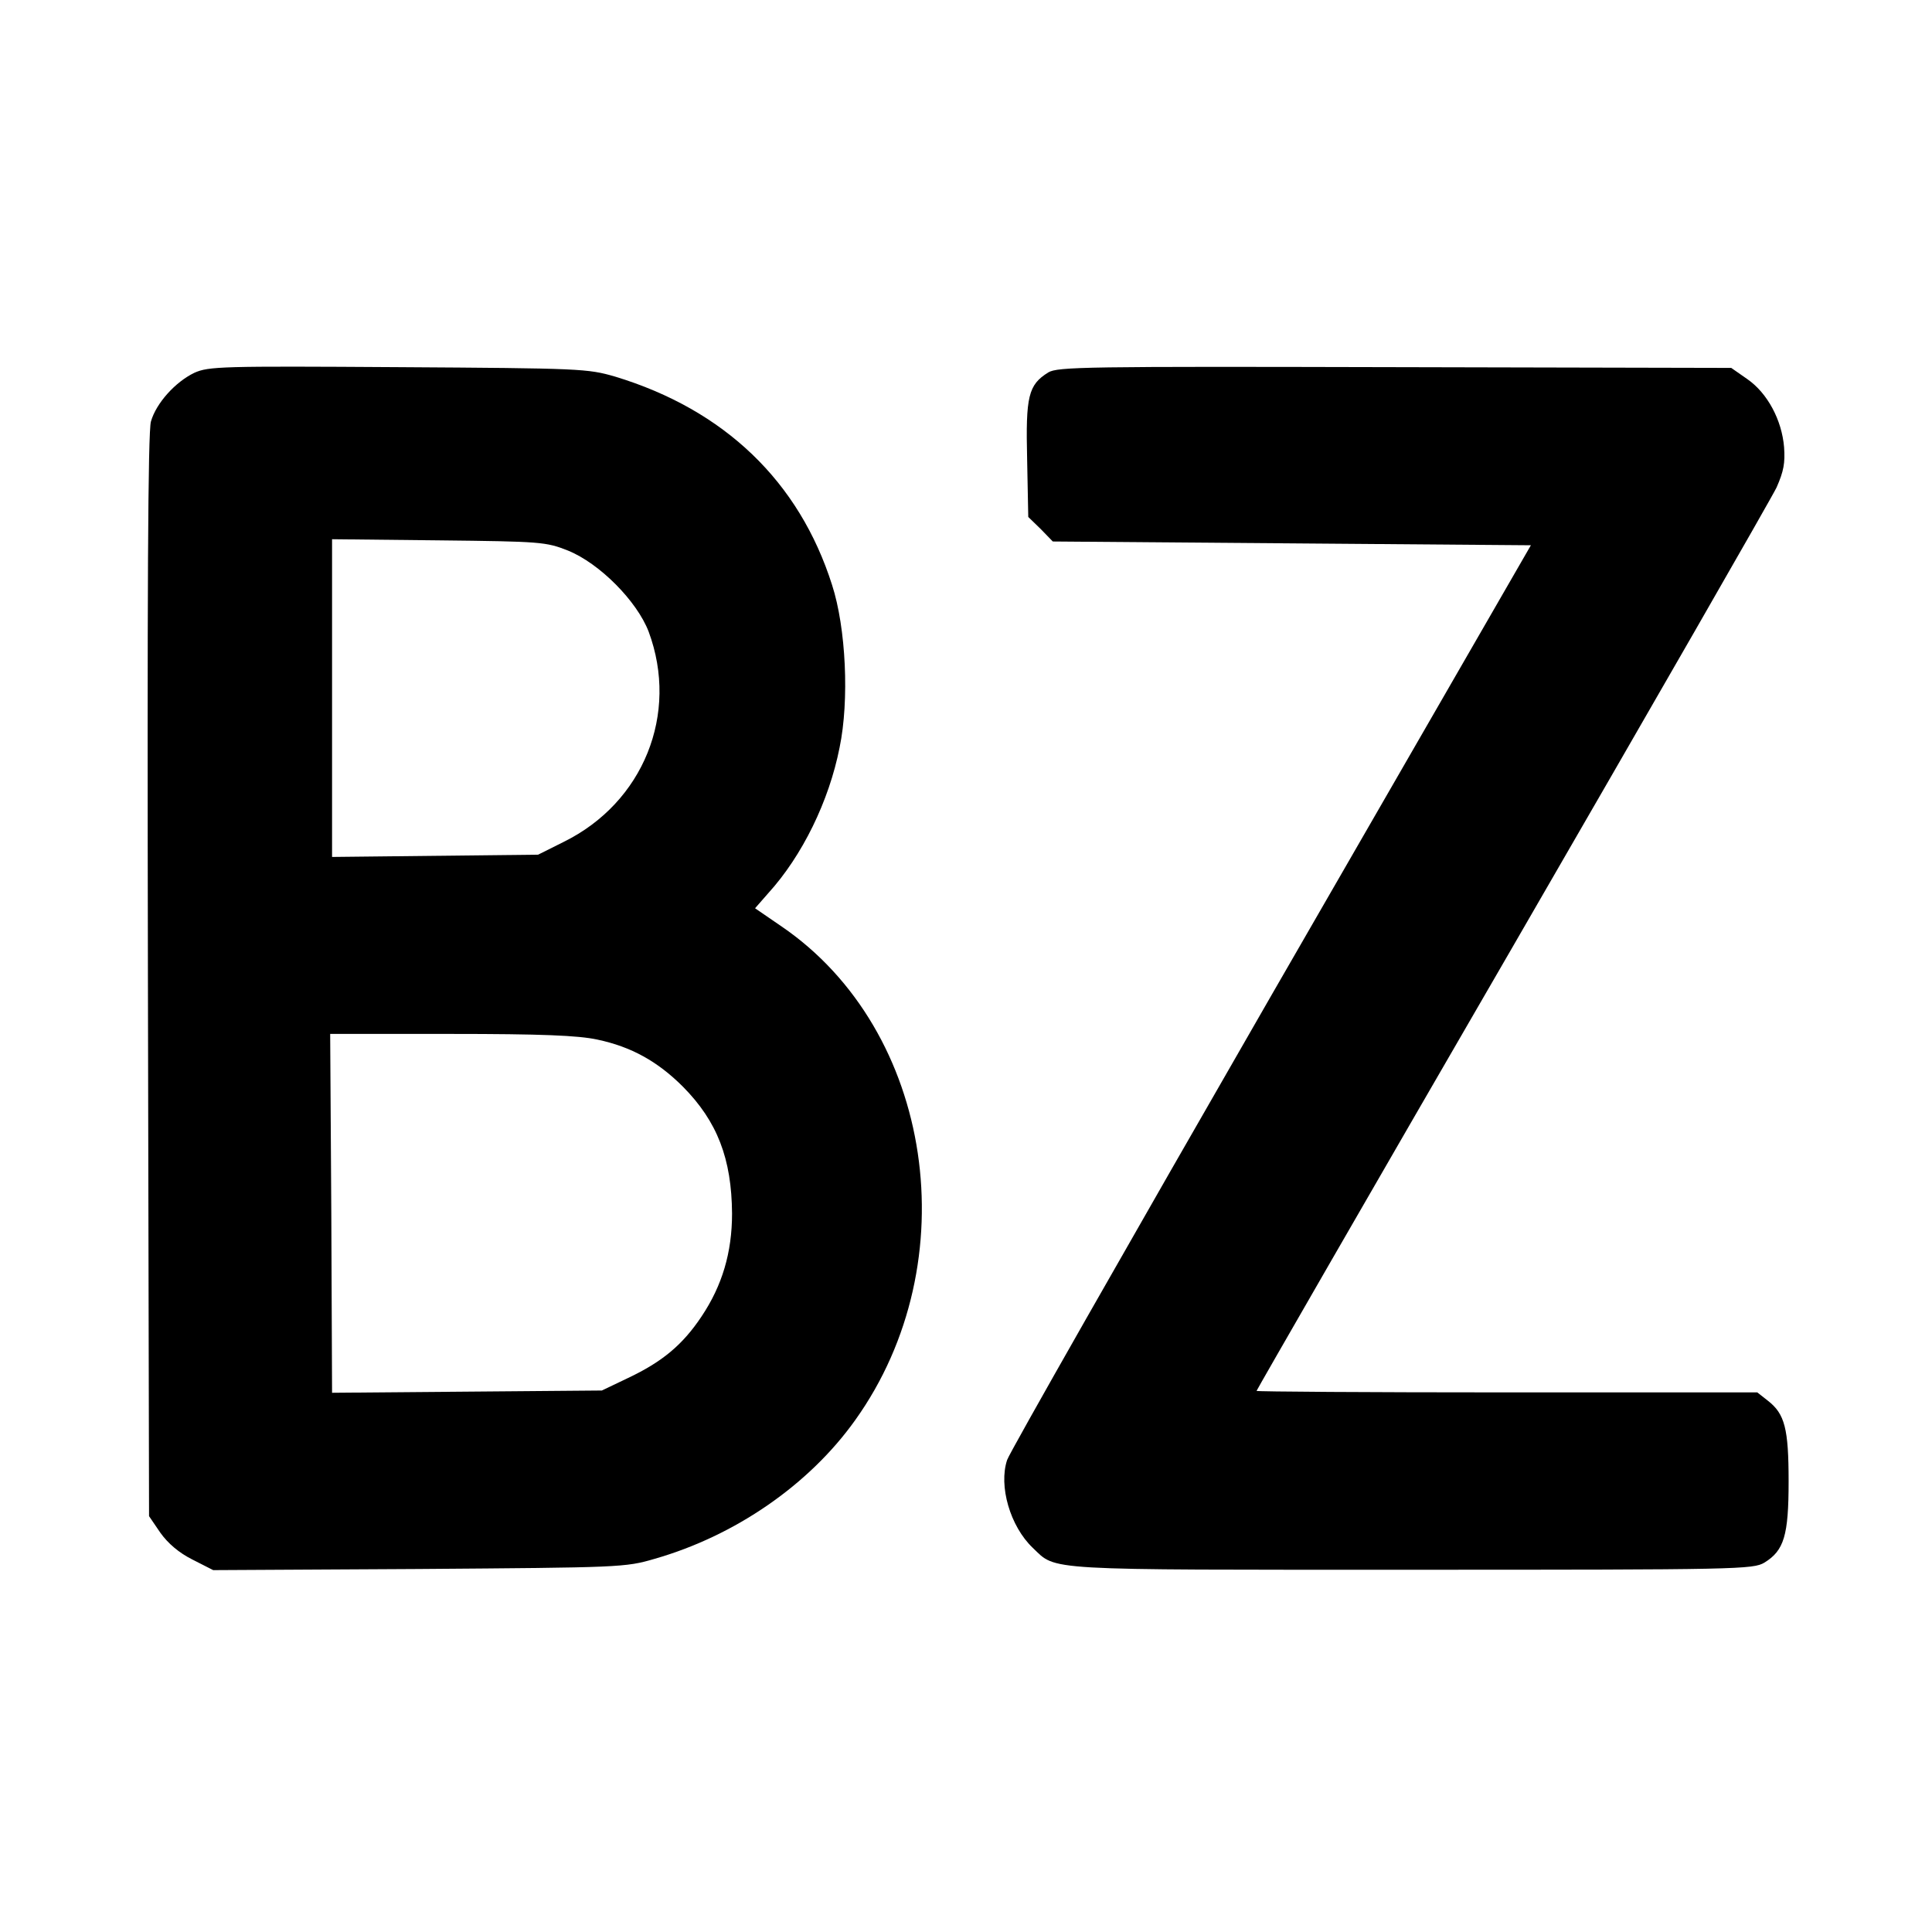
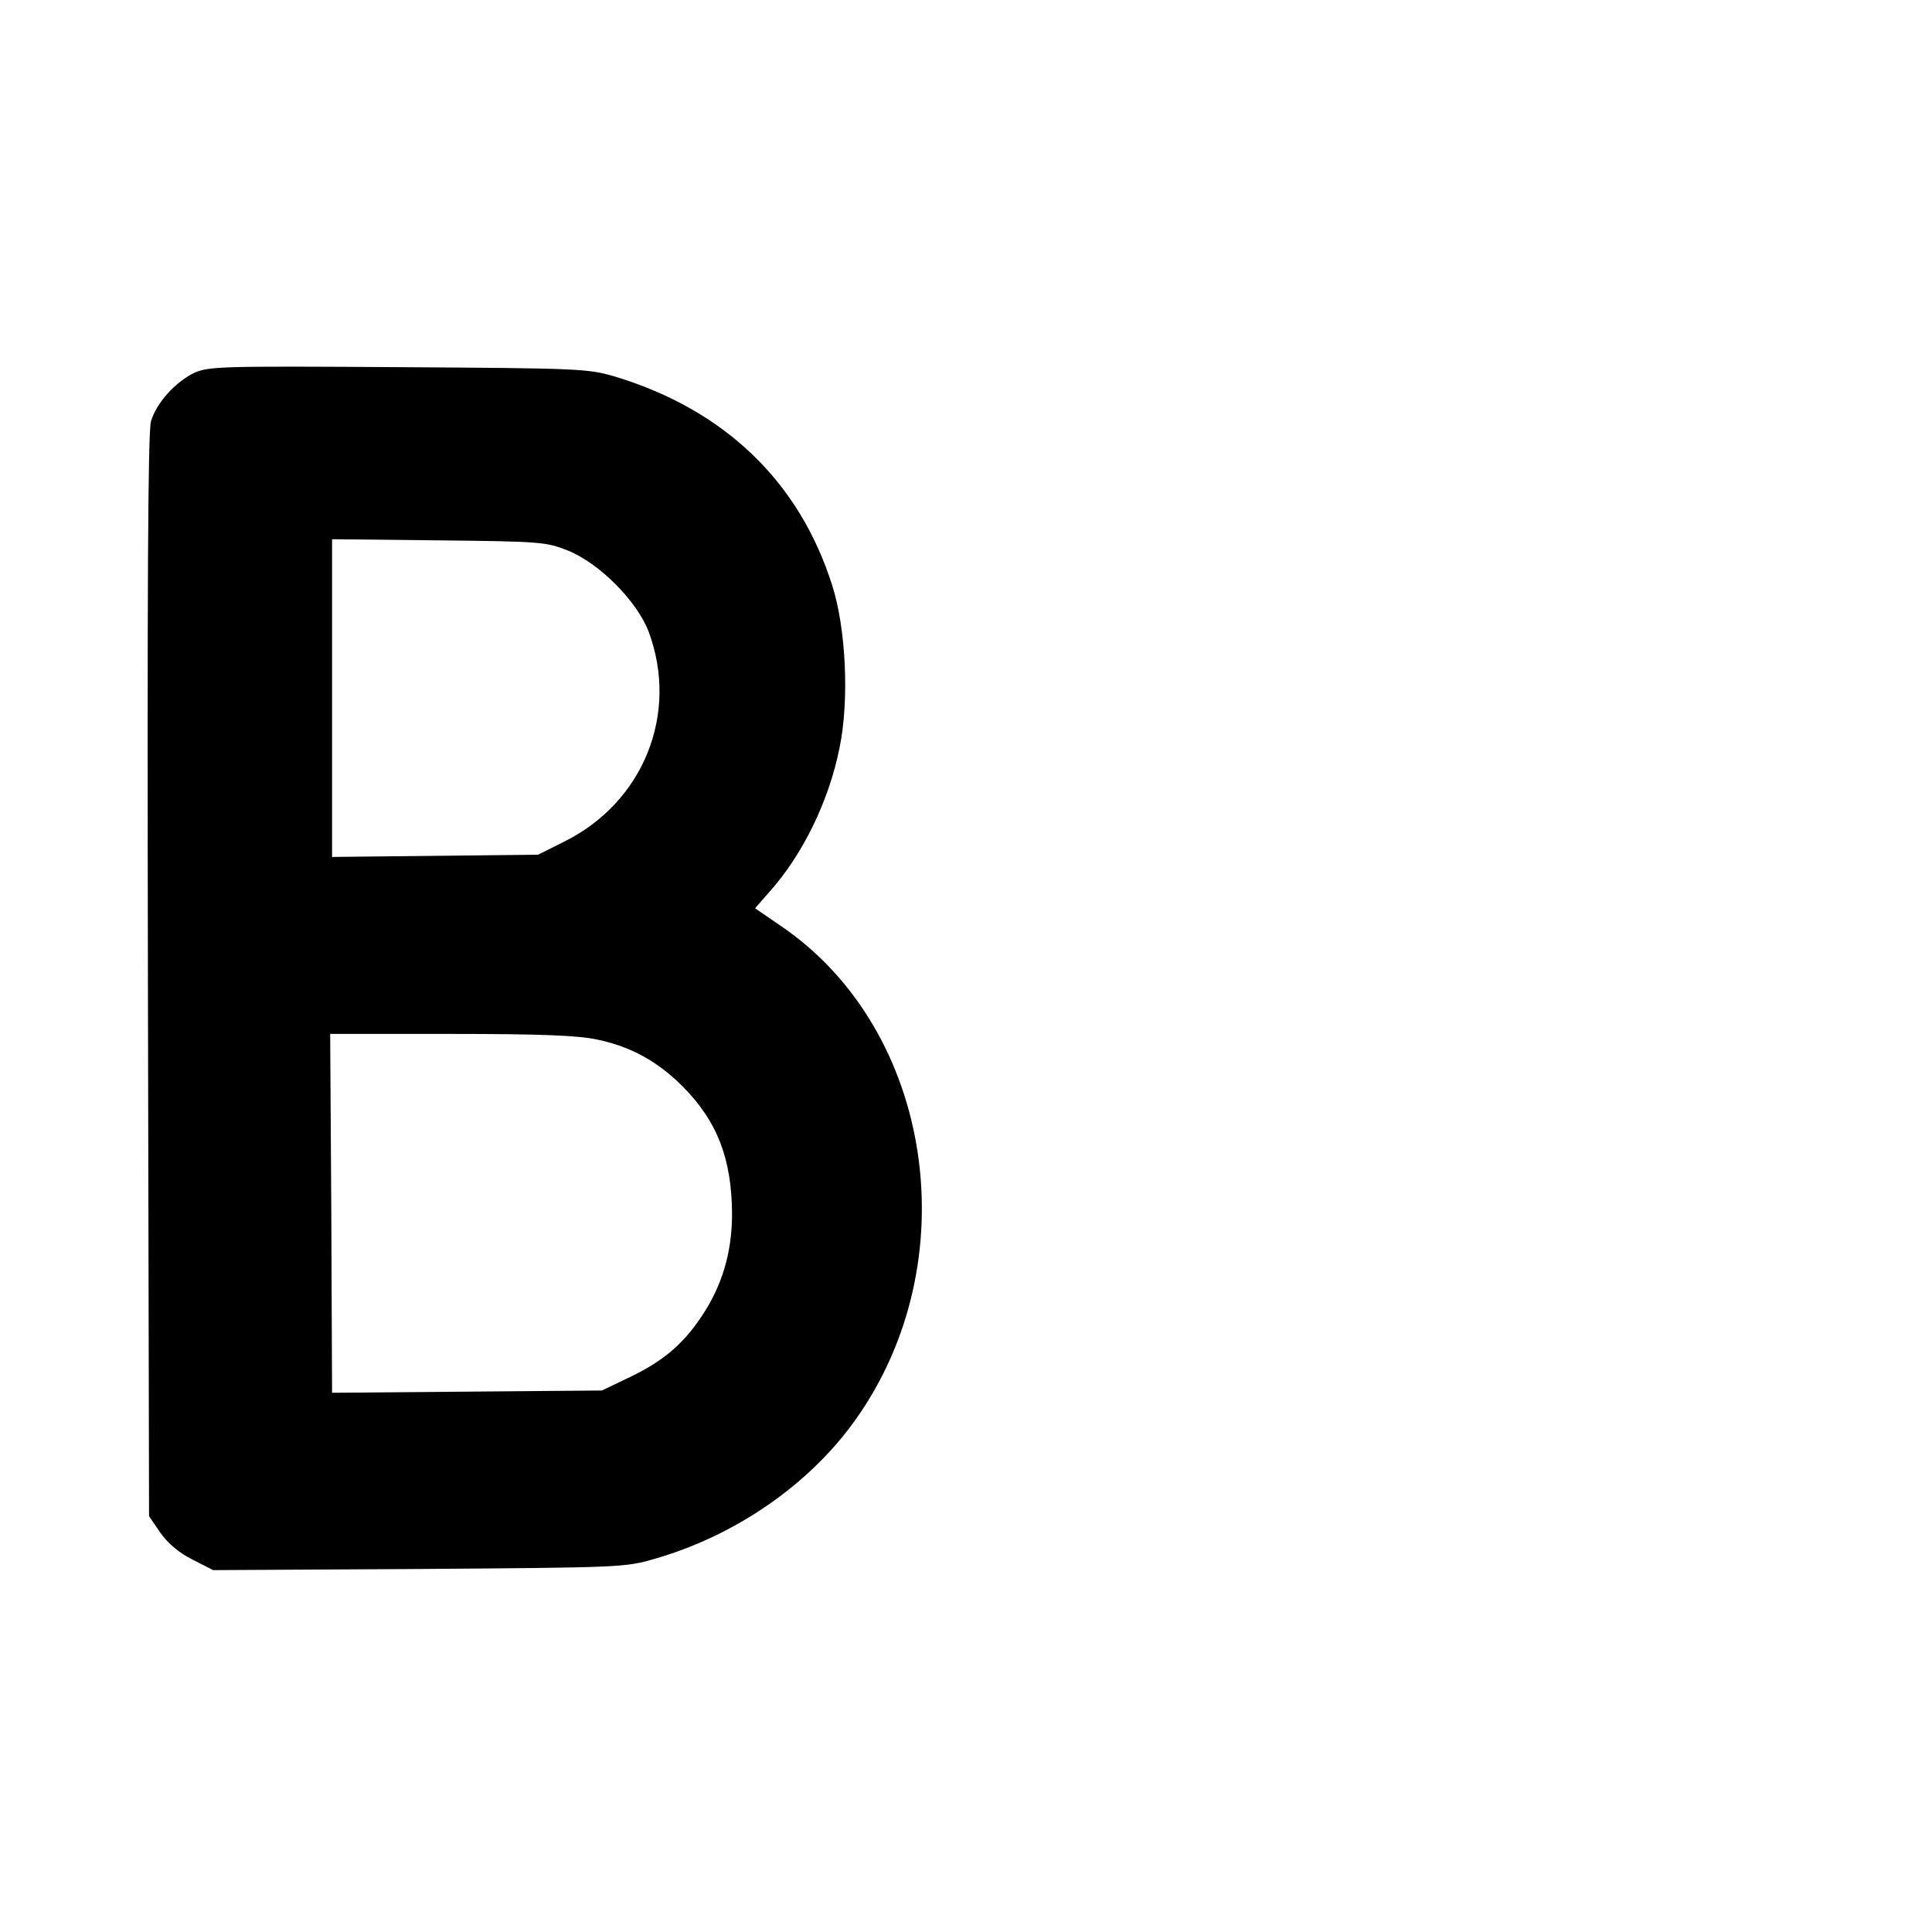
<svg xmlns="http://www.w3.org/2000/svg" version="1.0" width="512pt" height="512pt" viewBox="0 0 512 512" preserveAspectRatio="xMidYMid meet">
  <g transform="translate(0,512) scale(0.1,-0.1)" fill="#000000" stroke="none">
-     <path d="M515 4132 c-50 -24 -101 -80 -115 -129 -8 -27 -10 -458 -8 -1470 l3 -1431 30 -44 c20 -28 49 -53 85 -71 l55 -28 545 3 c533 4 547 4 625 27 213 61 409 196 531 367 300 419 208 1034 -195 1309 l-70 48 35 40 c90 99 161 244 189 386 26 125 17 317 -20 431 -87 274 -285 464 -575 552 -73 21 -89 22 -575 25 -469 3 -502 2 -540 -15z m990 -471 c84 -34 183 -134 214 -215 81 -218 -14 -453 -225 -557 l-68 -34 -273 -3 -273 -3 0 421 0 421 283 -3 c270 -3 284 -4 342 -27z m78 -1296 c90 -19 160 -58 227 -125 91 -92 129 -191 130 -336 0 -103 -26 -191 -81 -273 -50 -75 -104 -120 -195 -163 l-69 -33 -357 -3 -358 -3 -2 475 -3 476 320 0 c239 0 337 -4 388 -15z" />
-     <path d="M2778 4133 c-53 -33 -60 -63 -56 -230 l3 -153 33 -32 32 -33 634 -5 633 -5 -689 -1195 c-378 -657 -693 -1210 -699 -1229 -23 -69 8 -176 68 -233 64 -61 18 -58 1005 -58 866 0 904 1 934 19 52 32 64 72 64 215 0 140 -10 179 -55 214 l-28 22 -663 0 c-365 0 -664 2 -664 4 0 2 304 530 676 1172 372 643 688 1193 702 1222 19 43 23 65 20 107 -6 72 -44 143 -97 180 l-43 30 -891 2 c-821 2 -894 1 -919 -14z" />
+     <path d="M515 4132 c-50 -24 -101 -80 -115 -129 -8 -27 -10 -458 -8 -1470 l3 -1431 30 -44 c20 -28 49 -53 85 -71 l55 -28 545 3 c533 4 547 4 625 27 213 61 409 196 531 367 300 419 208 1034 -195 1309 l-70 48 35 40 c90 99 161 244 189 386 26 125 17 317 -20 431 -87 274 -285 464 -575 552 -73 21 -89 22 -575 25 -469 3 -502 2 -540 -15m990 -471 c84 -34 183 -134 214 -215 81 -218 -14 -453 -225 -557 l-68 -34 -273 -3 -273 -3 0 421 0 421 283 -3 c270 -3 284 -4 342 -27z m78 -1296 c90 -19 160 -58 227 -125 91 -92 129 -191 130 -336 0 -103 -26 -191 -81 -273 -50 -75 -104 -120 -195 -163 l-69 -33 -357 -3 -358 -3 -2 475 -3 476 320 0 c239 0 337 -4 388 -15z" />
  </g>
</svg>